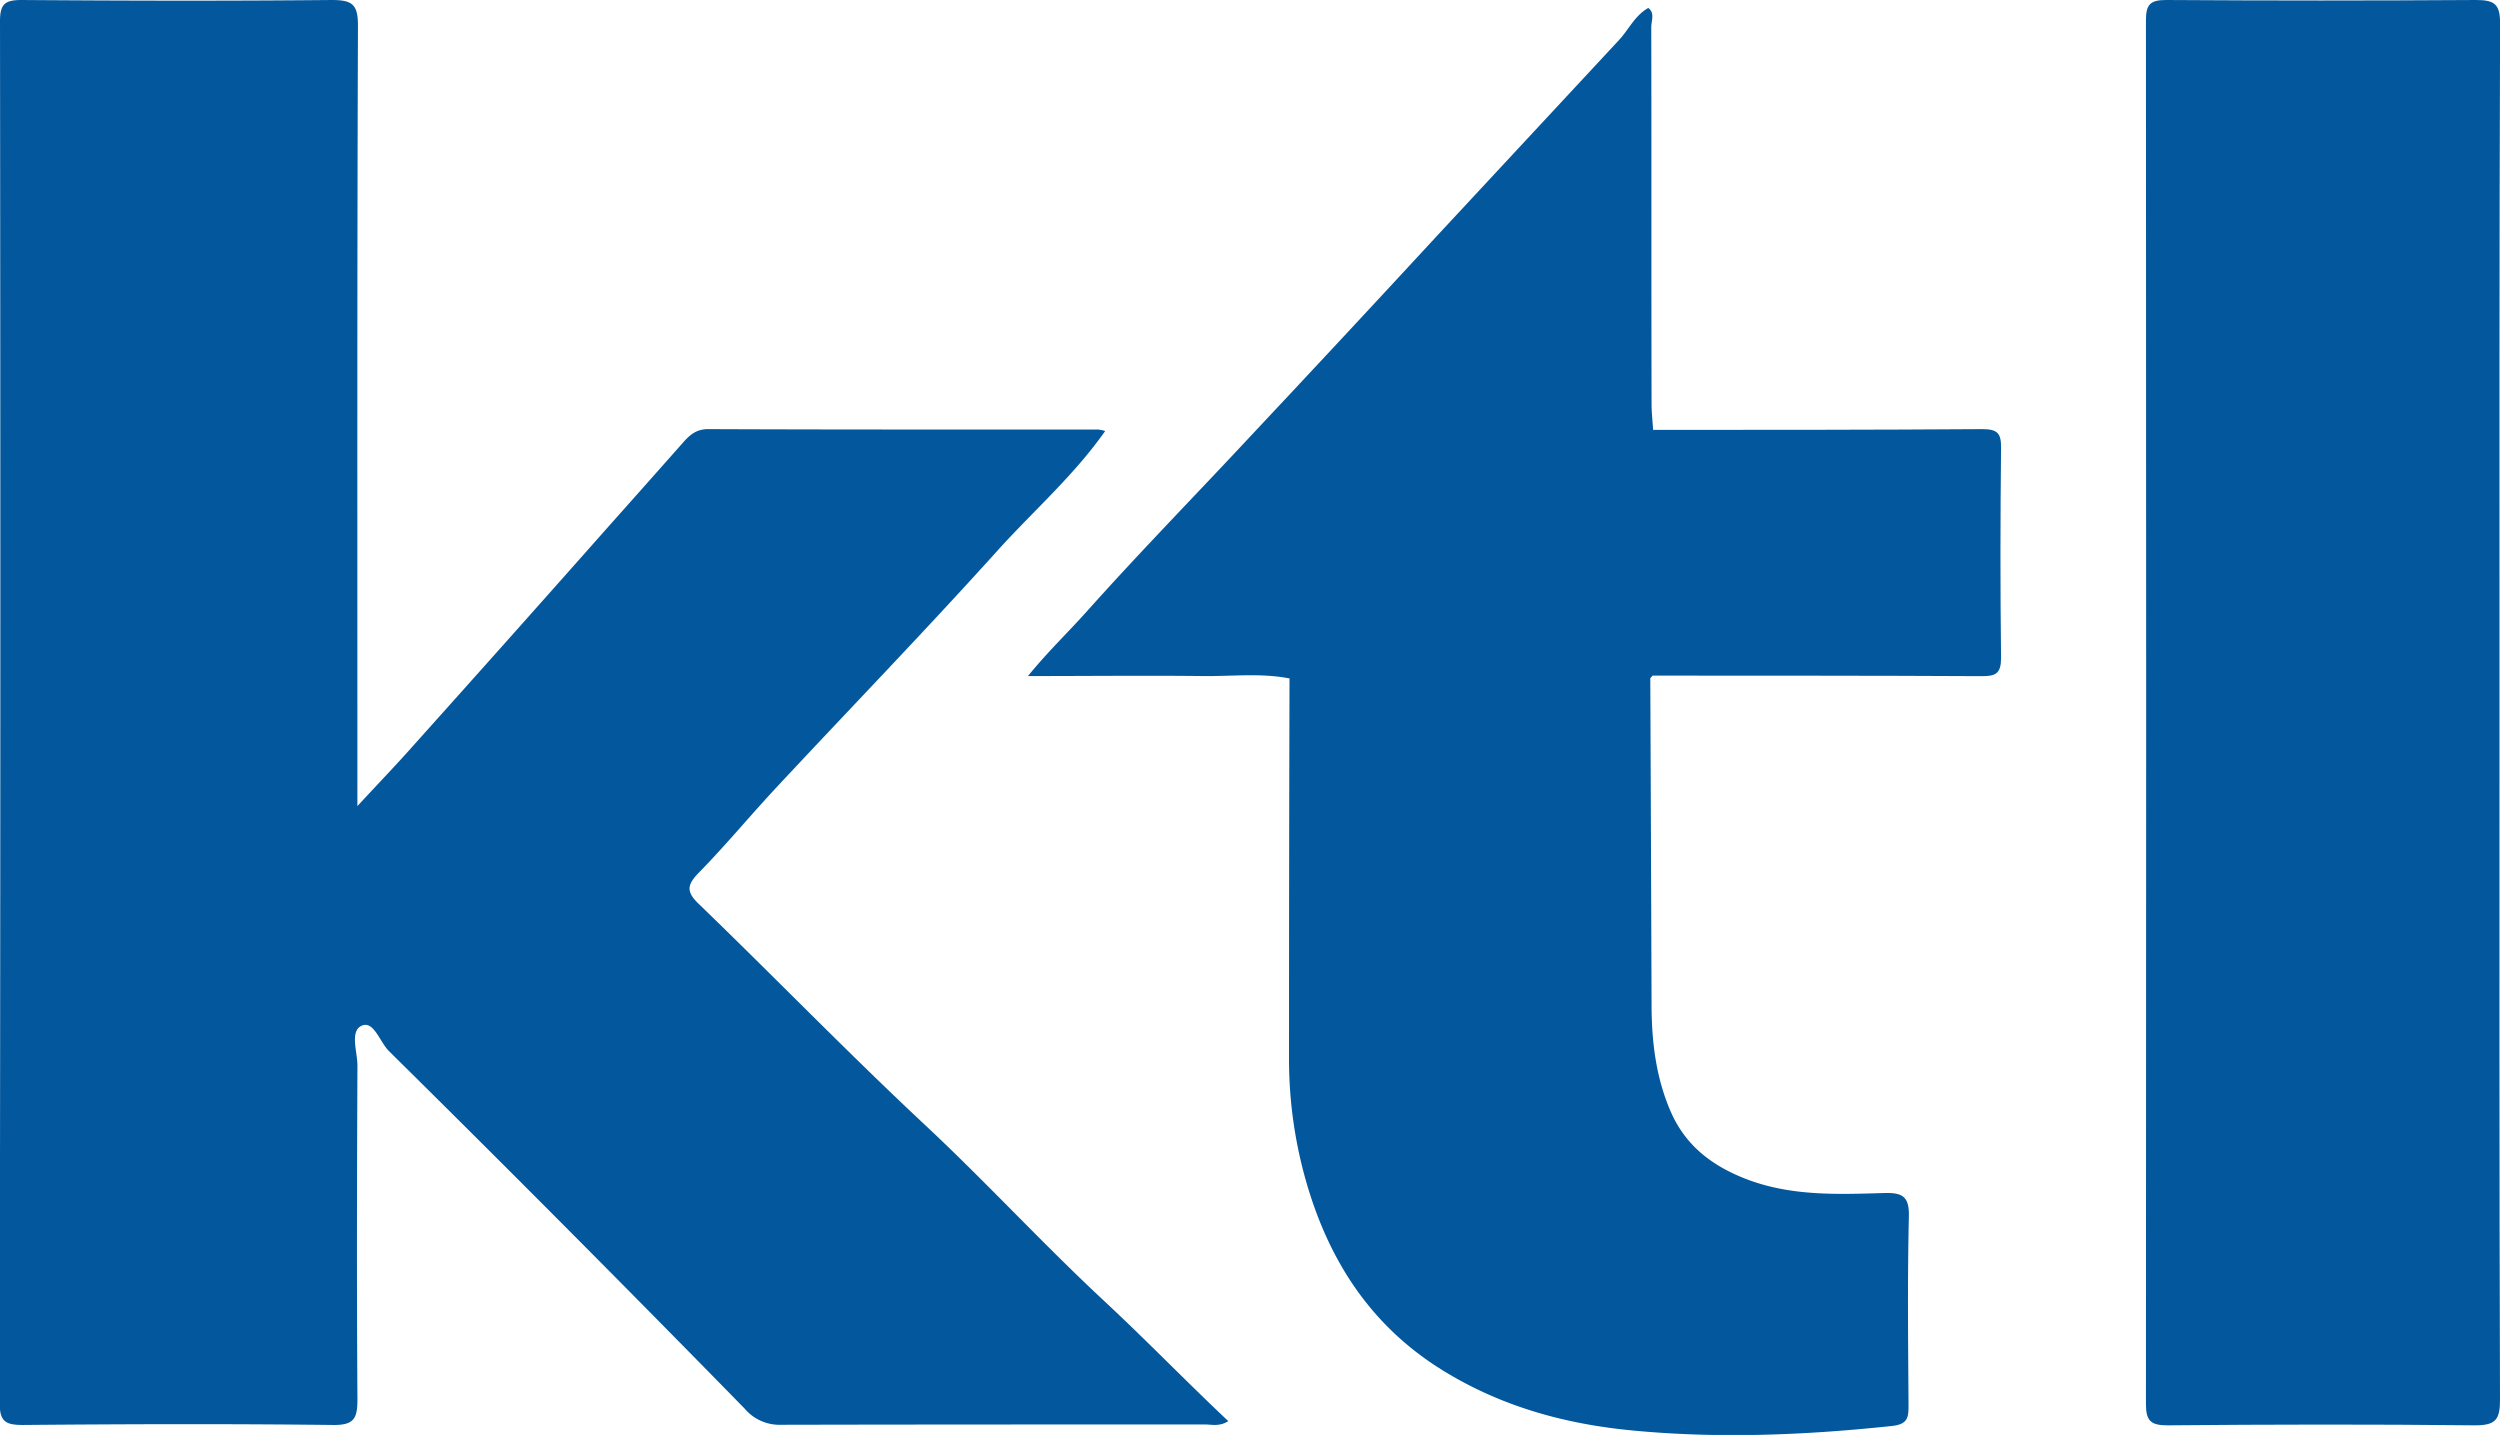
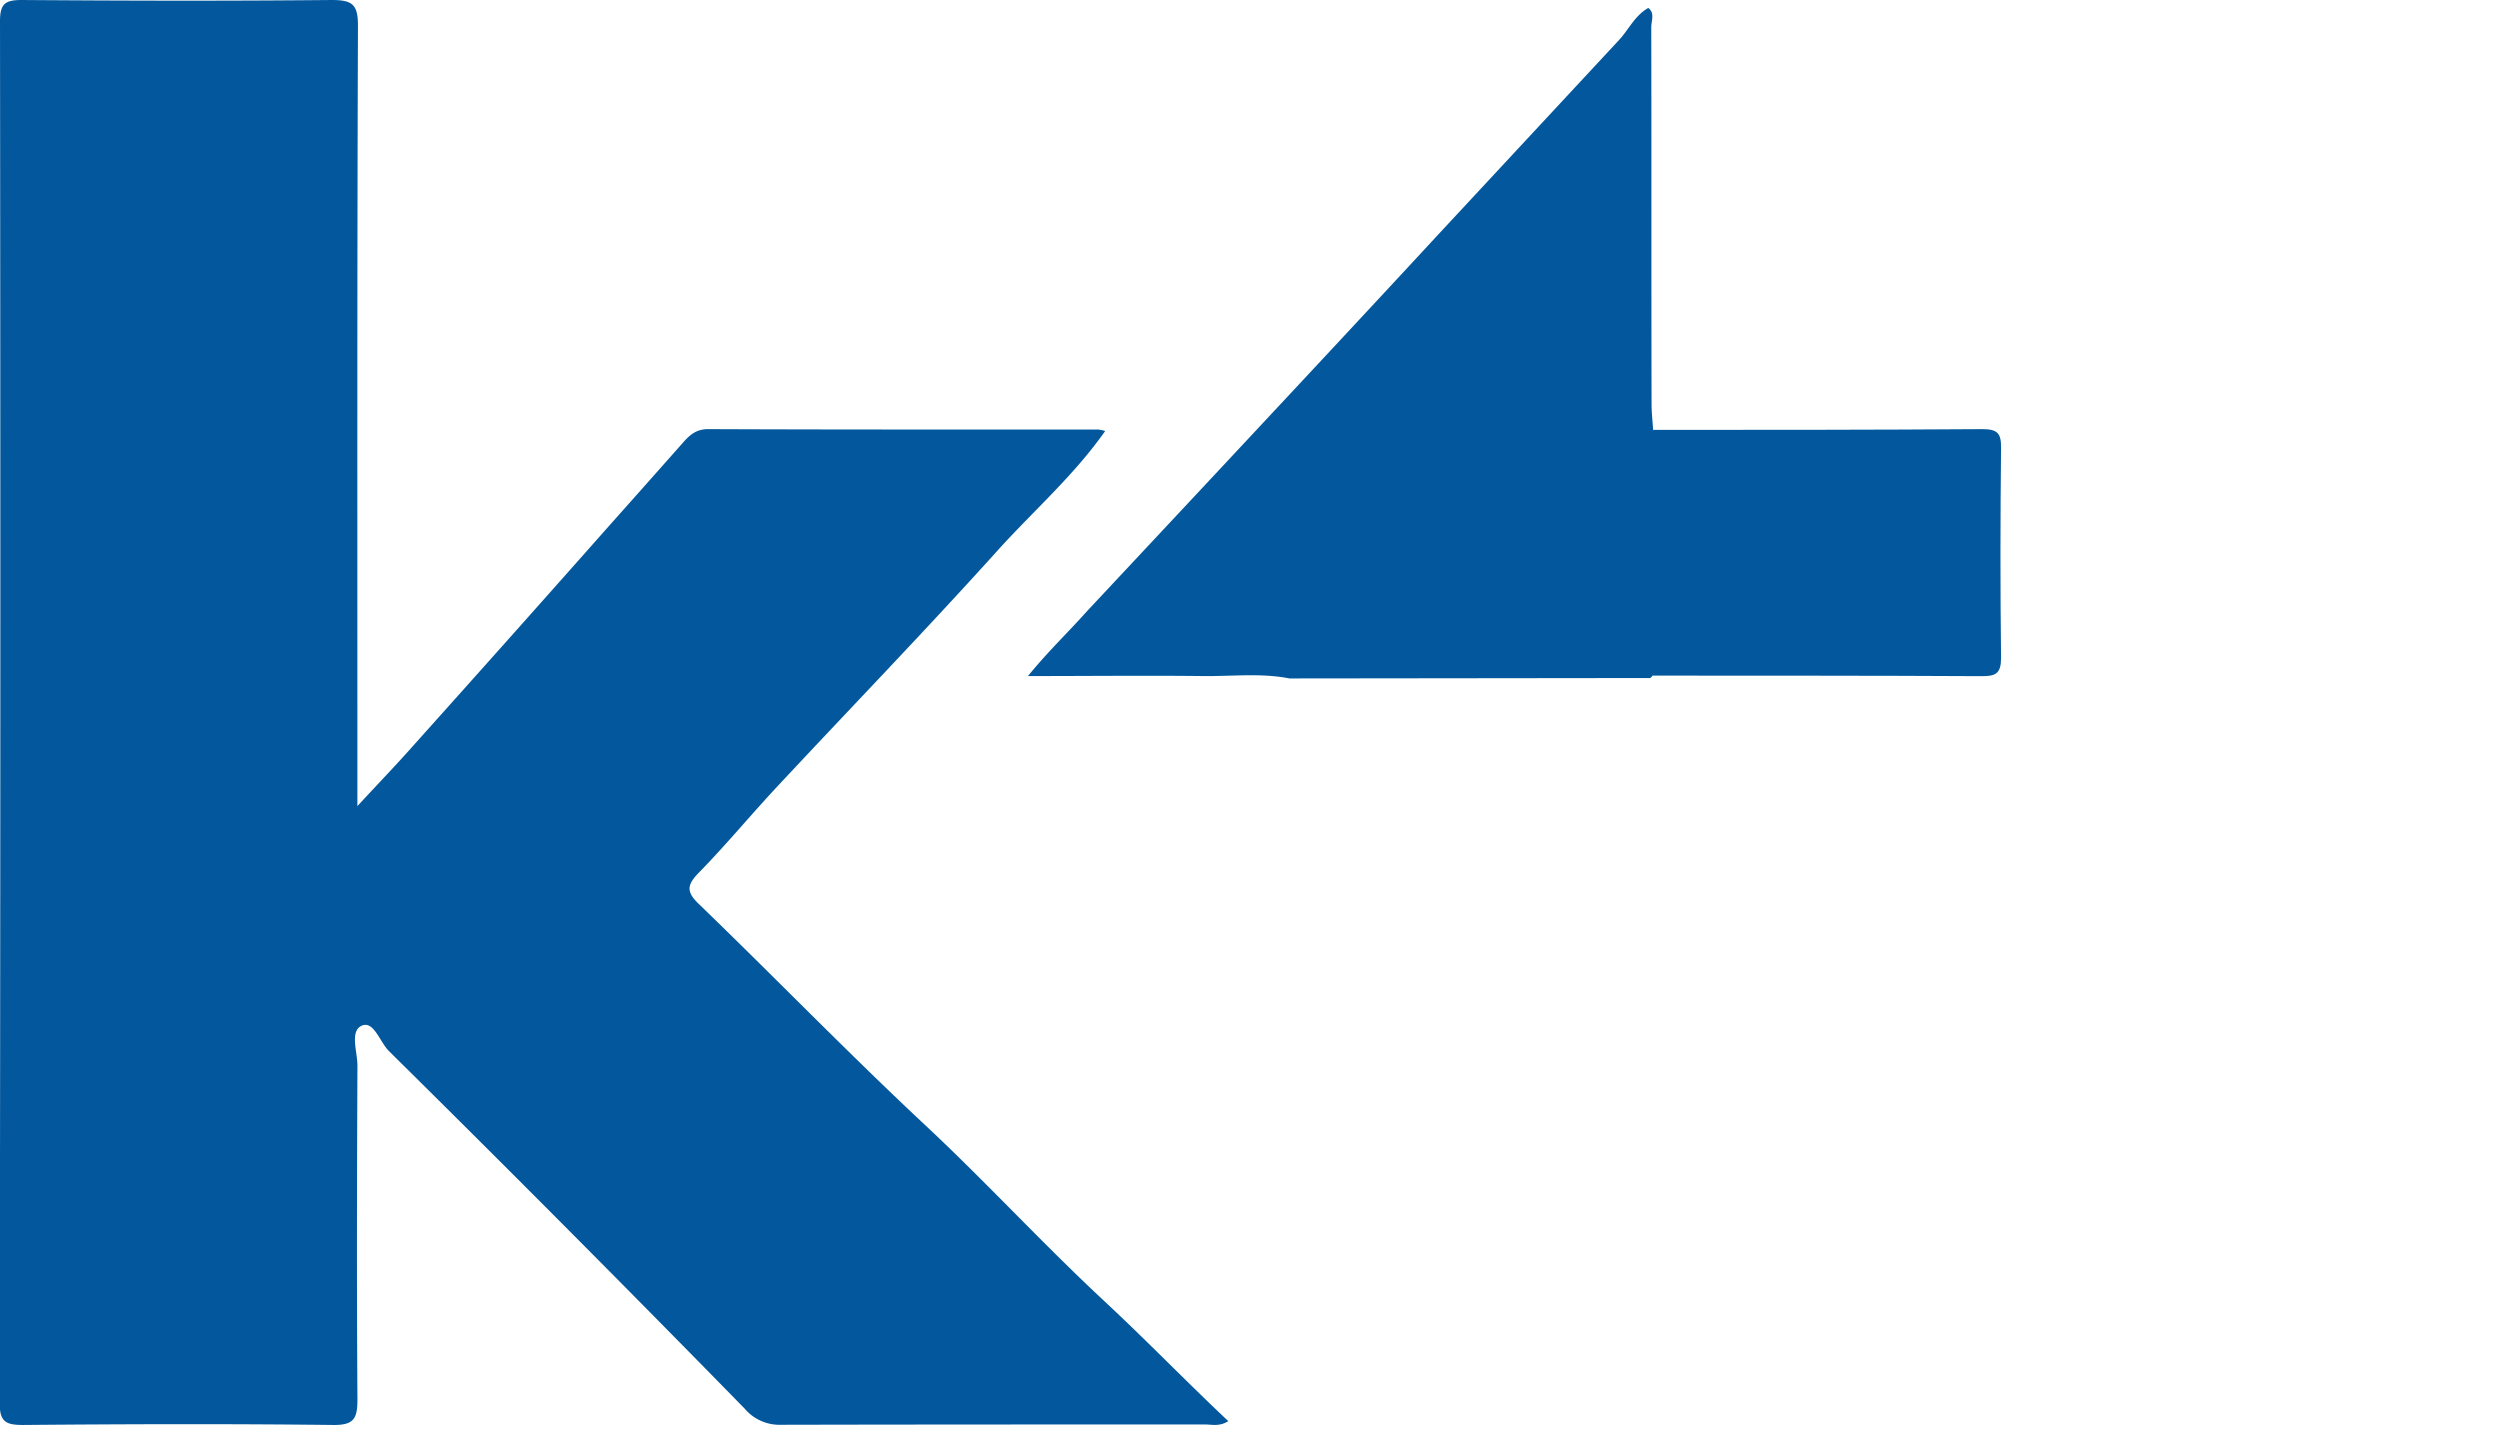
<svg xmlns="http://www.w3.org/2000/svg" viewBox="0 0 493.85 283.46">
  <defs>
    <style>.cls-1{fill:#03589d;}</style>
  </defs>
  <title>KTL</title>
  <g id="KTL-2" data-name="KTL">
    <path class="cls-1" d="M70.6,159.24c4.39-4.75,8-8.49,11.38-12.33q19-21.19,37.83-42.46,7.51-8.43,15-16.89c1.37-1.56,2.65-2.8,5.12-2.79,25.68.11,51.35.07,77,.08a8.05,8.05,0,0,1,1.39.29c-6.19,8.81-14.2,15.79-21.25,23.6-14.32,15.89-29.21,31.27-43.8,46.92-5.17,5.55-10,11.41-15.31,16.82-2.34,2.4-2.32,3.77.05,6.06,15,14.48,29.47,29.43,44.7,43.67,12.17,11.37,23.45,23.68,35.64,35,8.22,7.66,16,15.72,24.29,23.52-1.76,1.11-3.21.66-4.56.66-27.91,0-55.81,0-83.72.06a9,9,0,0,1-7.25-3.18q-34.84-35.62-70.29-70.65c-1.79-1.78-3-6.08-5.38-5s-.82,5.18-.83,7.92c-.1,22-.15,43.9,0,65.85,0,3.77-.62,5.15-4.82,5.1-20.41-.24-40.82-.18-61.23,0-3.42,0-4.63-.62-4.63-4.37Q.17,140.68,0,4.21C0,.83.93,0,4.25,0c20.41.15,40.83.2,61.24,0,4.13,0,5.24.87,5.22,5.14-.17,49.31-.11,98.62-.11,147.93Z" />
-     <path class="cls-1" d="M493.75,140.63c0,45.31-.05,90.62.1,135.93,0,3.91-.9,5-4.92,5-20.25-.22-40.49-.18-60.73,0-3.31,0-4.29-.83-4.29-4.22Q424,140.65,423.91,4c0-3.15.87-4,4-4q30.6.2,61.21,0c3.69,0,4.76.85,4.75,4.67C493.7,50,493.75,95.31,493.75,140.63Z" />
-     <path class="cls-1" d="M326,133.94q.14,32.19.25,64.36c0,7.45.86,14.74,3.94,21.64,3,6.6,8.22,10.45,14.83,13,8.86,3.38,18,3,27.2,2.73,3.6-.09,4.95.66,4.86,4.63-.29,12.39-.15,24.8-.07,37.2,0,2.42-.05,3.85-3.29,4.19-17.16,1.82-34.31,2.53-51.51.86-12.84-1.25-25-4.55-36.21-11.24-15.17-9-23.77-22.5-28.29-39a87.93,87.93,0,0,1-3.08-23.4q0-37.42.1-74.86c1.37-1.46,3.18-1.28,4.9-1.24,20.27.52,40.55.08,60.83.23C322.31,133,324.24,132.87,326,133.94Z" />
-     <path class="cls-1" d="M326,133.94l-71.27.08c-5.66-1.11-11.37-.4-17.06-.47-11.29-.13-22.58,0-34.61,0,3.92-4.81,8-8.71,11.68-12.83C225.29,108.92,236.37,97.6,247.18,86Q265.5,66.48,283.67,46.8q18.07-19.44,36.15-38.89c1.93-2.07,3.09-4.81,5.78-6.34,1.35,1,.59,2.55.59,3.79.06,24.79,0,49.58.06,74.37,0,1.73.2,3.46.31,5.19,1.4,1.77,1.26,3.88,1.27,5.94q.06,18.35,0,36.7c0,2.06.1,4.17-1.37,5.9A3.24,3.24,0,0,1,326,133.94Z" />
+     <path class="cls-1" d="M326,133.94l-71.27.08c-5.66-1.11-11.37-.4-17.06-.47-11.29-.13-22.58,0-34.61,0,3.92-4.81,8-8.71,11.68-12.83Q265.5,66.48,283.67,46.8q18.07-19.44,36.15-38.89c1.93-2.07,3.09-4.81,5.78-6.34,1.35,1,.59,2.55.59,3.79.06,24.79,0,49.58.06,74.37,0,1.73.2,3.46.31,5.19,1.4,1.77,1.26,3.88,1.27,5.94q.06,18.35,0,36.7c0,2.06.1,4.17-1.37,5.9A3.24,3.24,0,0,1,326,133.94Z" />
    <path class="cls-1" d="M326.46,133.46q.06-24.27.1-48.54c21.66,0,43.31,0,65-.15,3,0,3.77.79,3.73,3.73-.15,13.82-.17,27.64,0,41.45,0,3.11-1.06,3.64-3.84,3.62C369.78,133.45,348.12,133.48,326.46,133.46Z" />
  </g>
</svg>